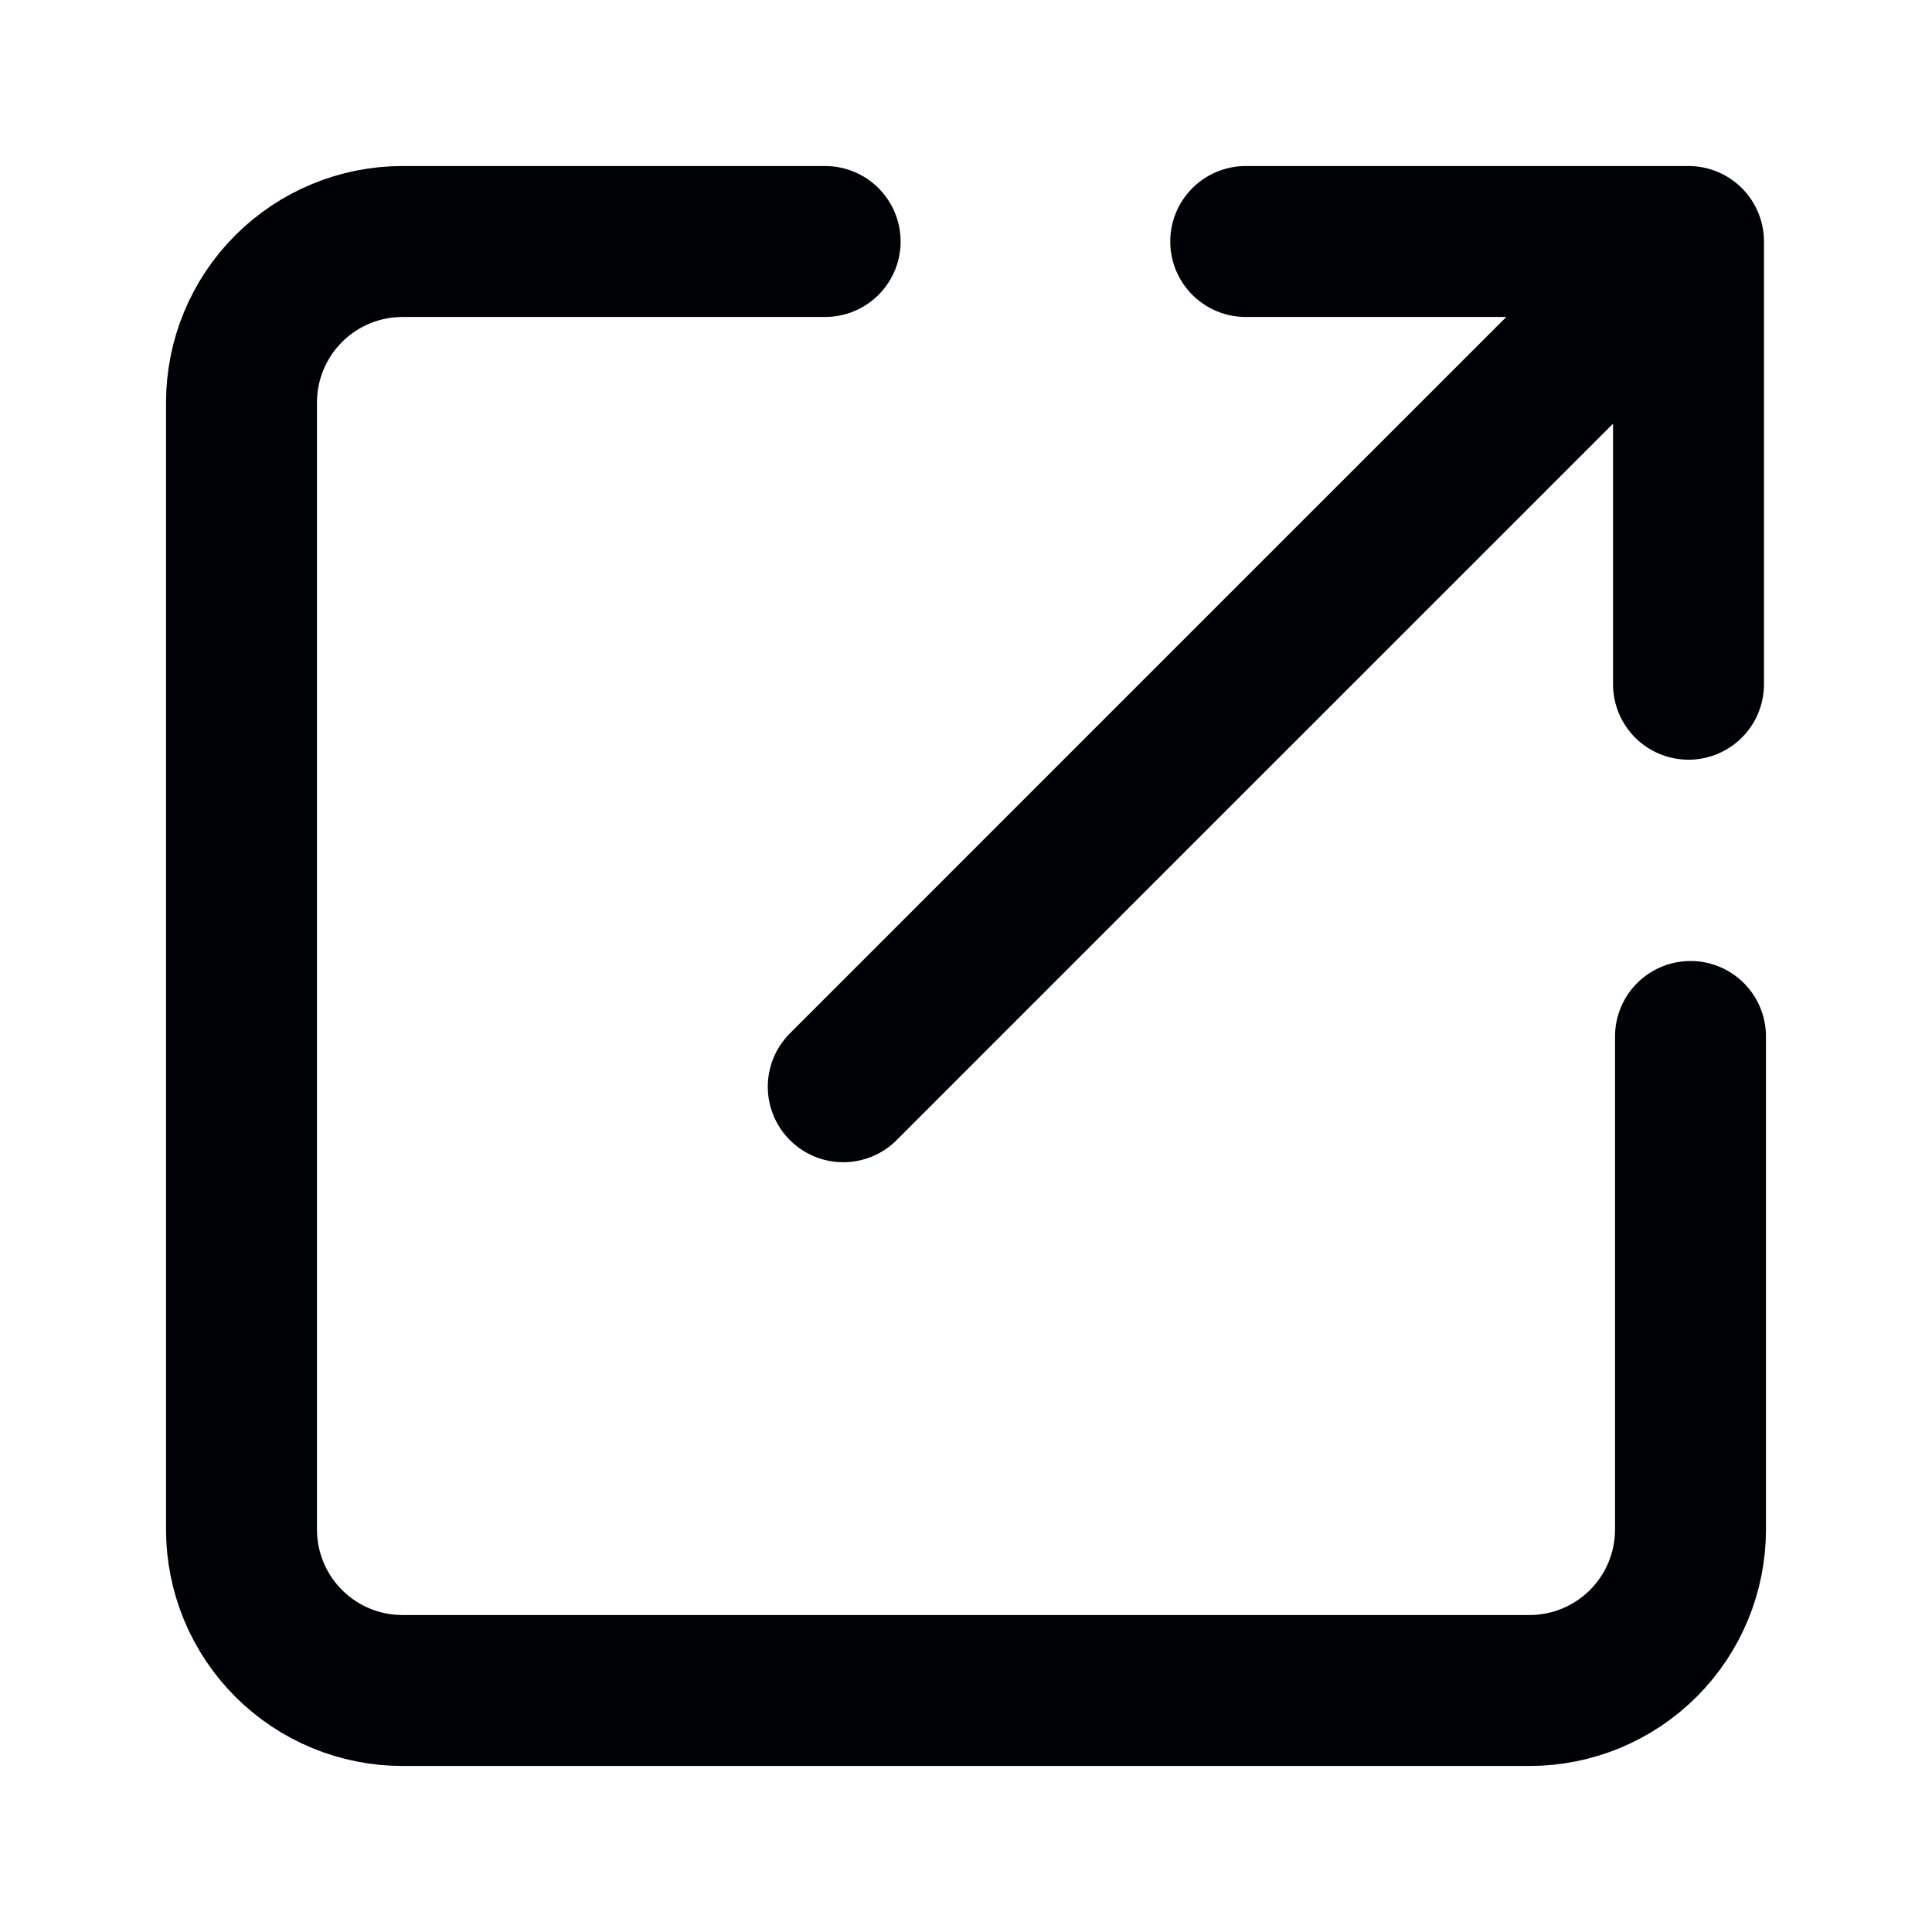
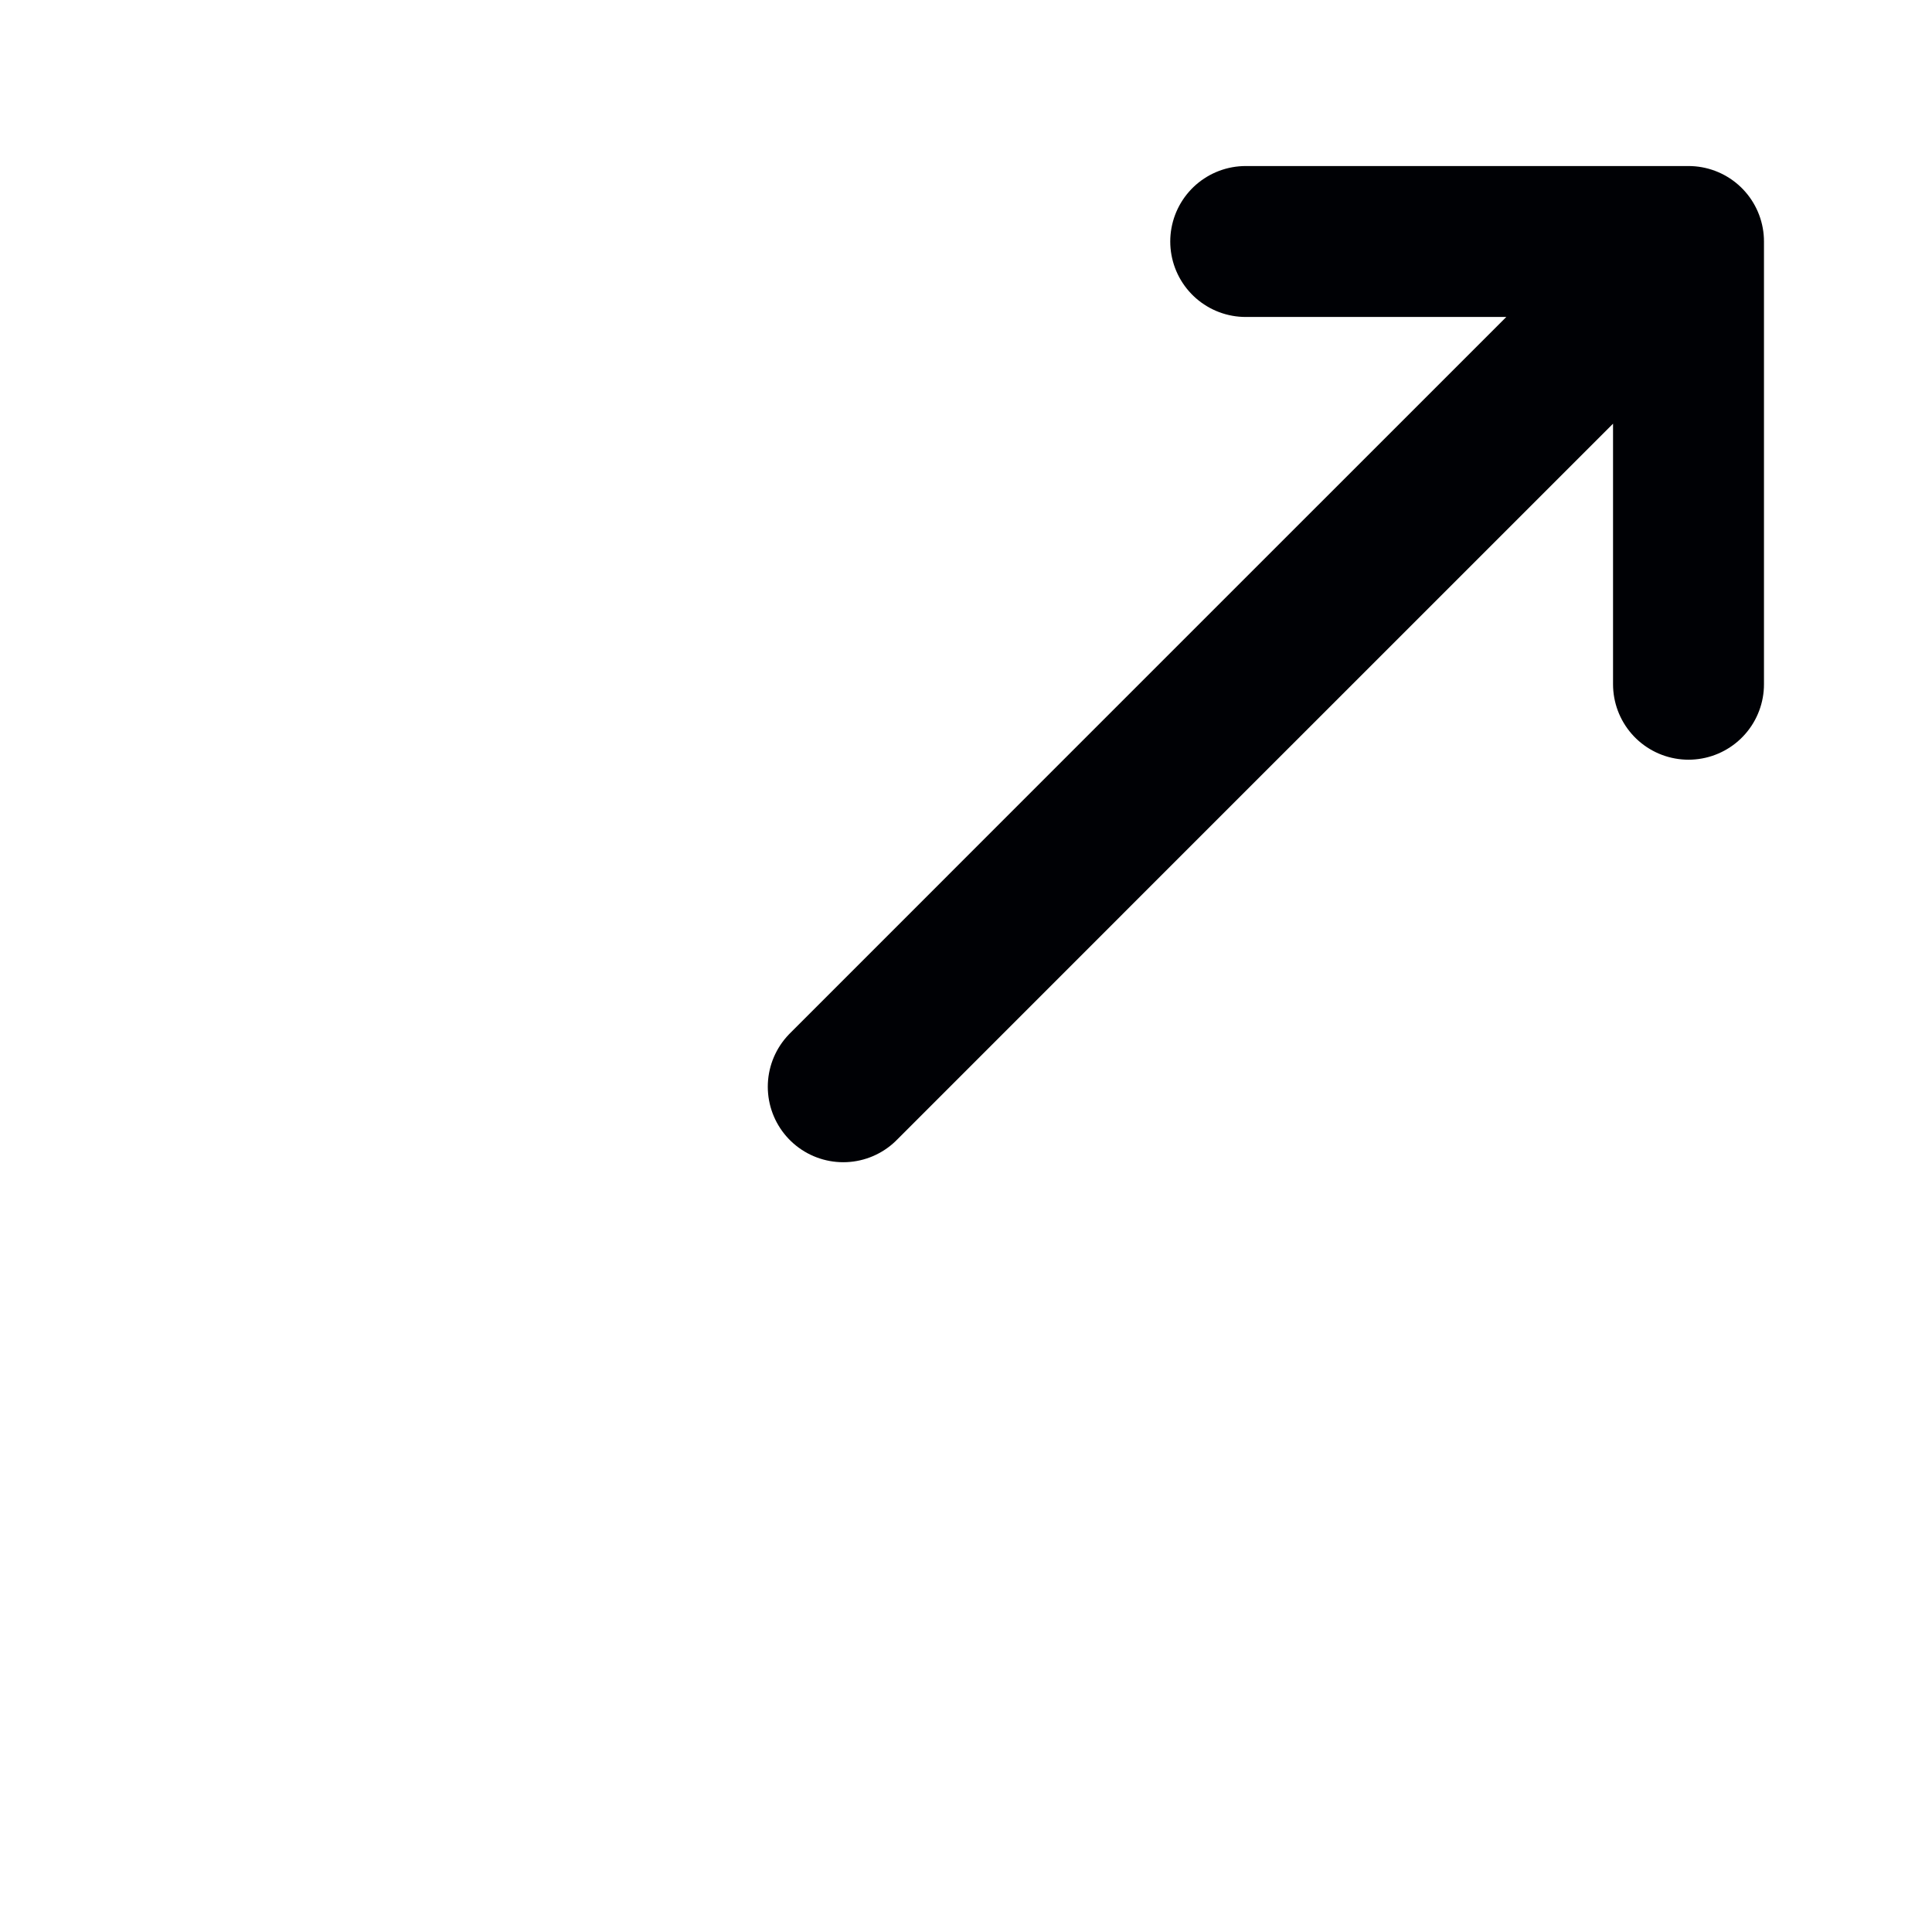
<svg xmlns="http://www.w3.org/2000/svg" width="32" height="32" viewBox="0 0 32 32" fill="none">
-   <path d="M13.667 4H11.333H6.667C5.959 4 5.281 4.281 4.781 4.781C4.281 5.281 4 5.959 4 6.667V25.333C4 26.041 4.281 26.719 4.781 27.219C5.281 27.719 5.959 28 6.667 28H25.333C26.041 28 26.719 27.719 27.219 27.219C27.719 26.719 28 26.041 28 25.333V20.667V18.333V17.167" stroke="#000105" stroke-width="2.5" stroke-linecap="round" stroke-linejoin="round" />
  <path d="M27.967 11.333V4M27.967 4L20.633 4M27.967 4L18.633 13.333L13.967 18" stroke="#000105" stroke-width="2.5" stroke-linecap="round" stroke-linejoin="round" />
</svg>